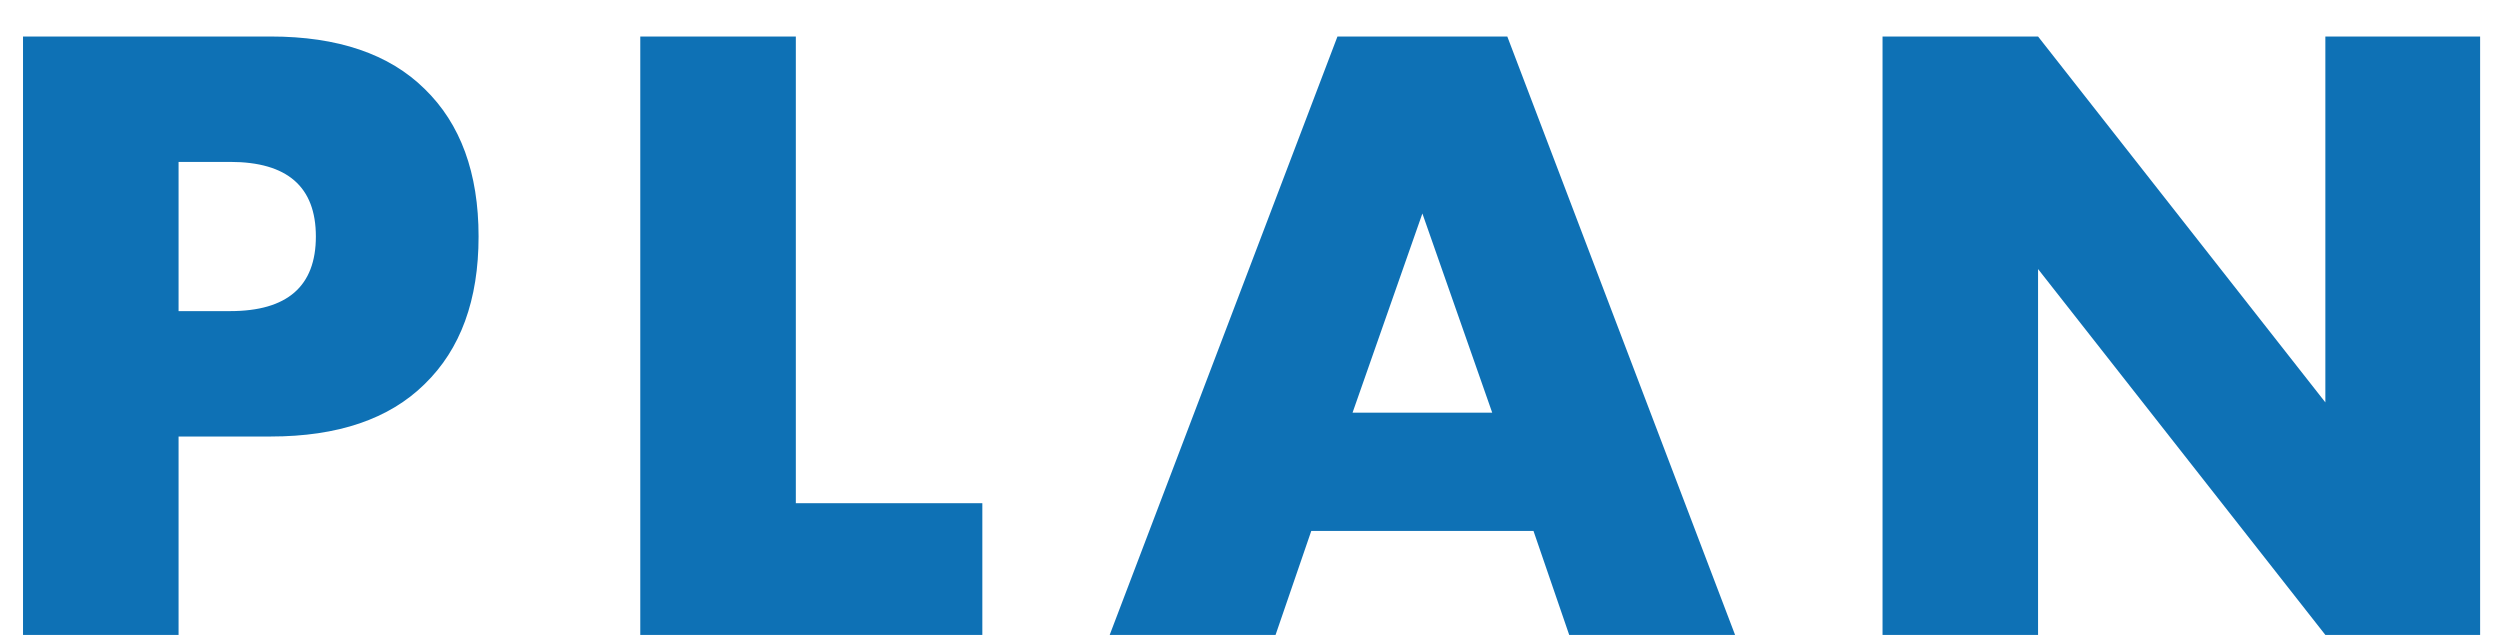
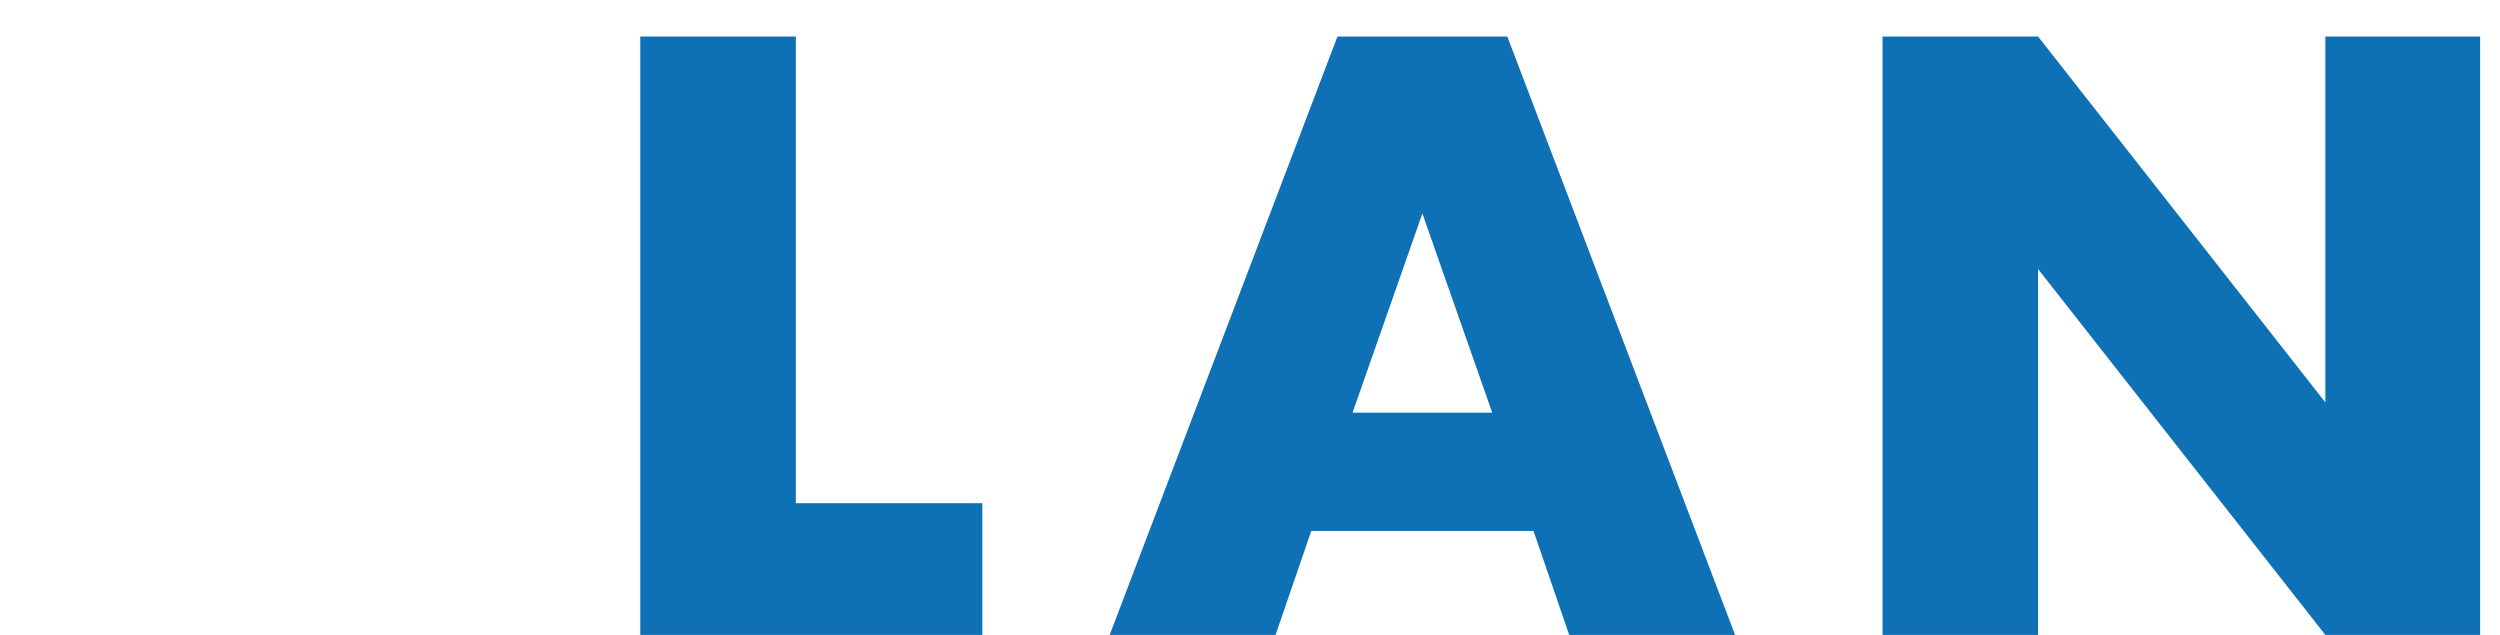
<svg xmlns="http://www.w3.org/2000/svg" width="63" height="16" viewBox="0 0 63 16" fill="none">
  <path d="M47.44 16V0.92H51.359L58.599 10.14V0.92H62.499V16H58.599L51.359 6.78V16H47.44Z" fill="#0E71B5" />
-   <path d="M37.604 10.4L35.844 5.38L34.084 10.4H37.604ZM38.644 13.38H33.044L32.144 16H27.964L33.704 0.92H37.984L43.724 16H39.544L38.644 13.38Z" fill="#0E71B5" />
+   <path d="M37.604 10.4L35.844 5.38L34.084 10.4H37.604ZM38.644 13.38H33.044L32.144 16H27.964L33.704 0.92H37.984L43.724 16H39.544L38.644 13.38" fill="#0E71B5" />
  <path d="M20.055 0.92V12.68H24.755V16H16.135V0.92H20.055Z" fill="#0E71B5" />
-   <path d="M4.5 7.84H5.8C7.24 7.84 7.96 7.213 7.96 5.96C7.96 4.707 7.24 4.08 5.8 4.08H4.5V7.84ZM4.5 16H0.58V0.92H6.82C8.513 0.92 9.807 1.36 10.7 2.24C11.607 3.12 12.06 4.36 12.06 5.96C12.06 7.56 11.607 8.8 10.7 9.68C9.807 10.56 8.513 11 6.82 11H4.5V16Z" fill="#0E71B5" />
</svg>